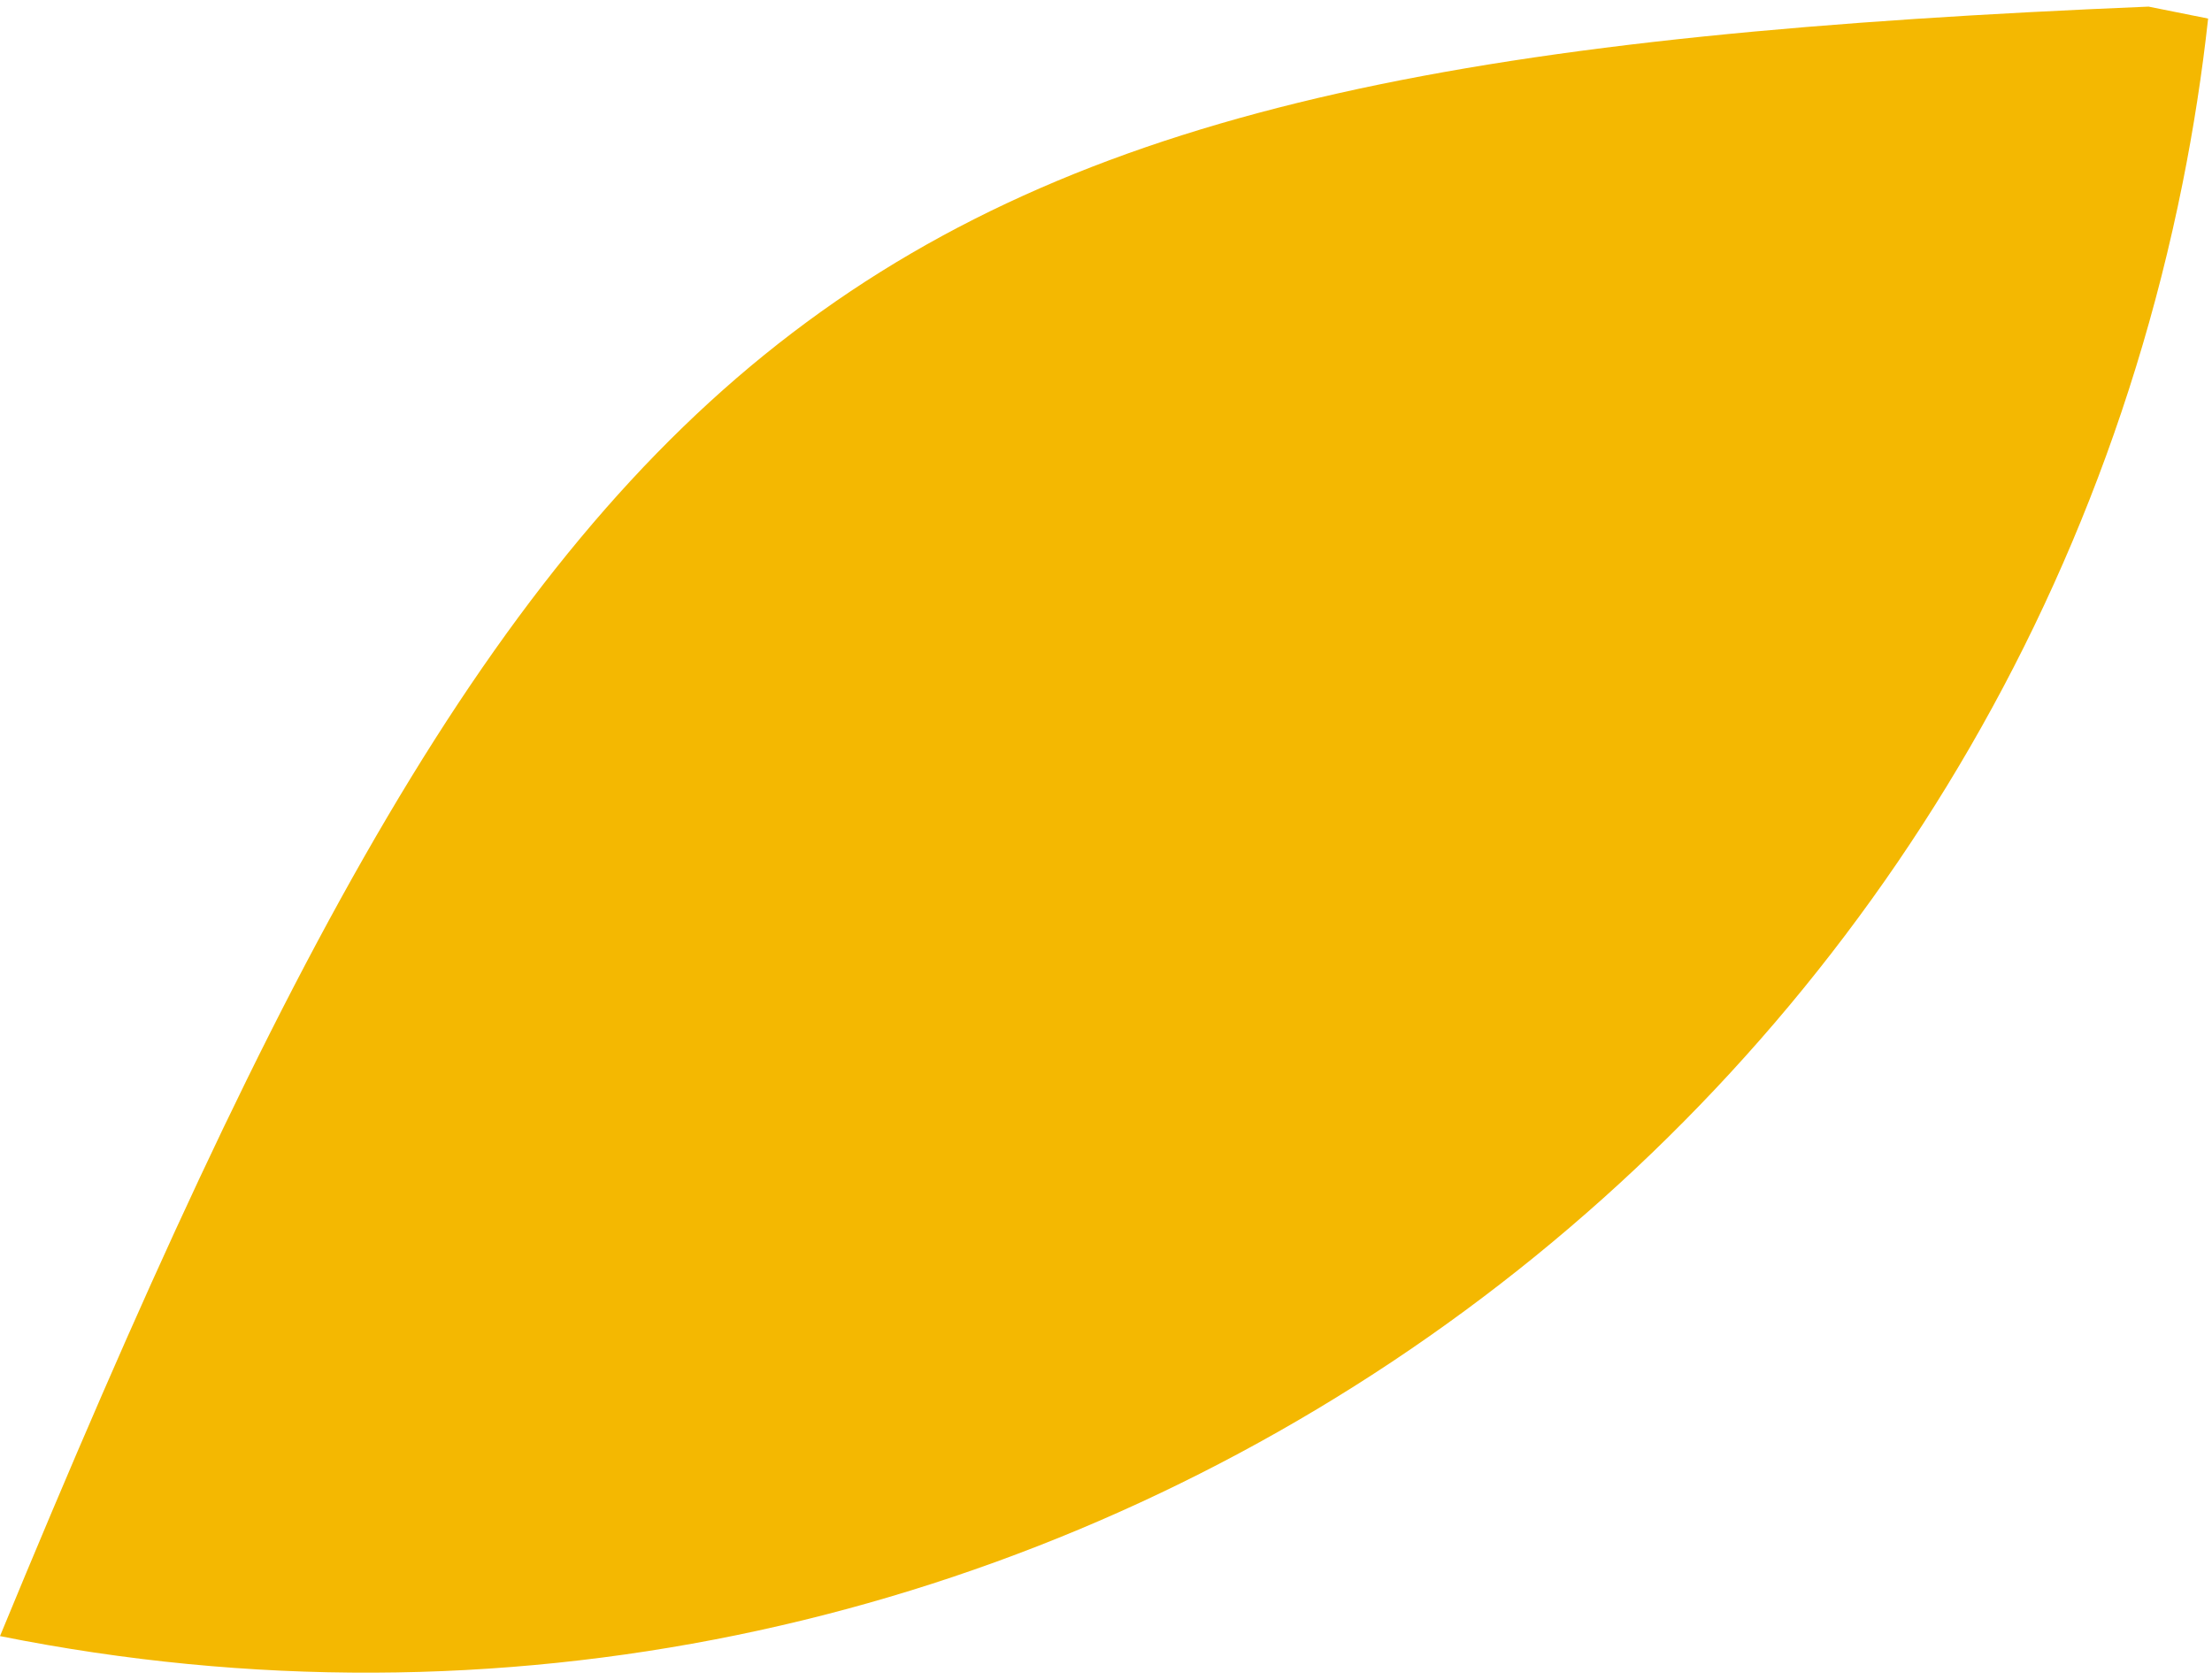
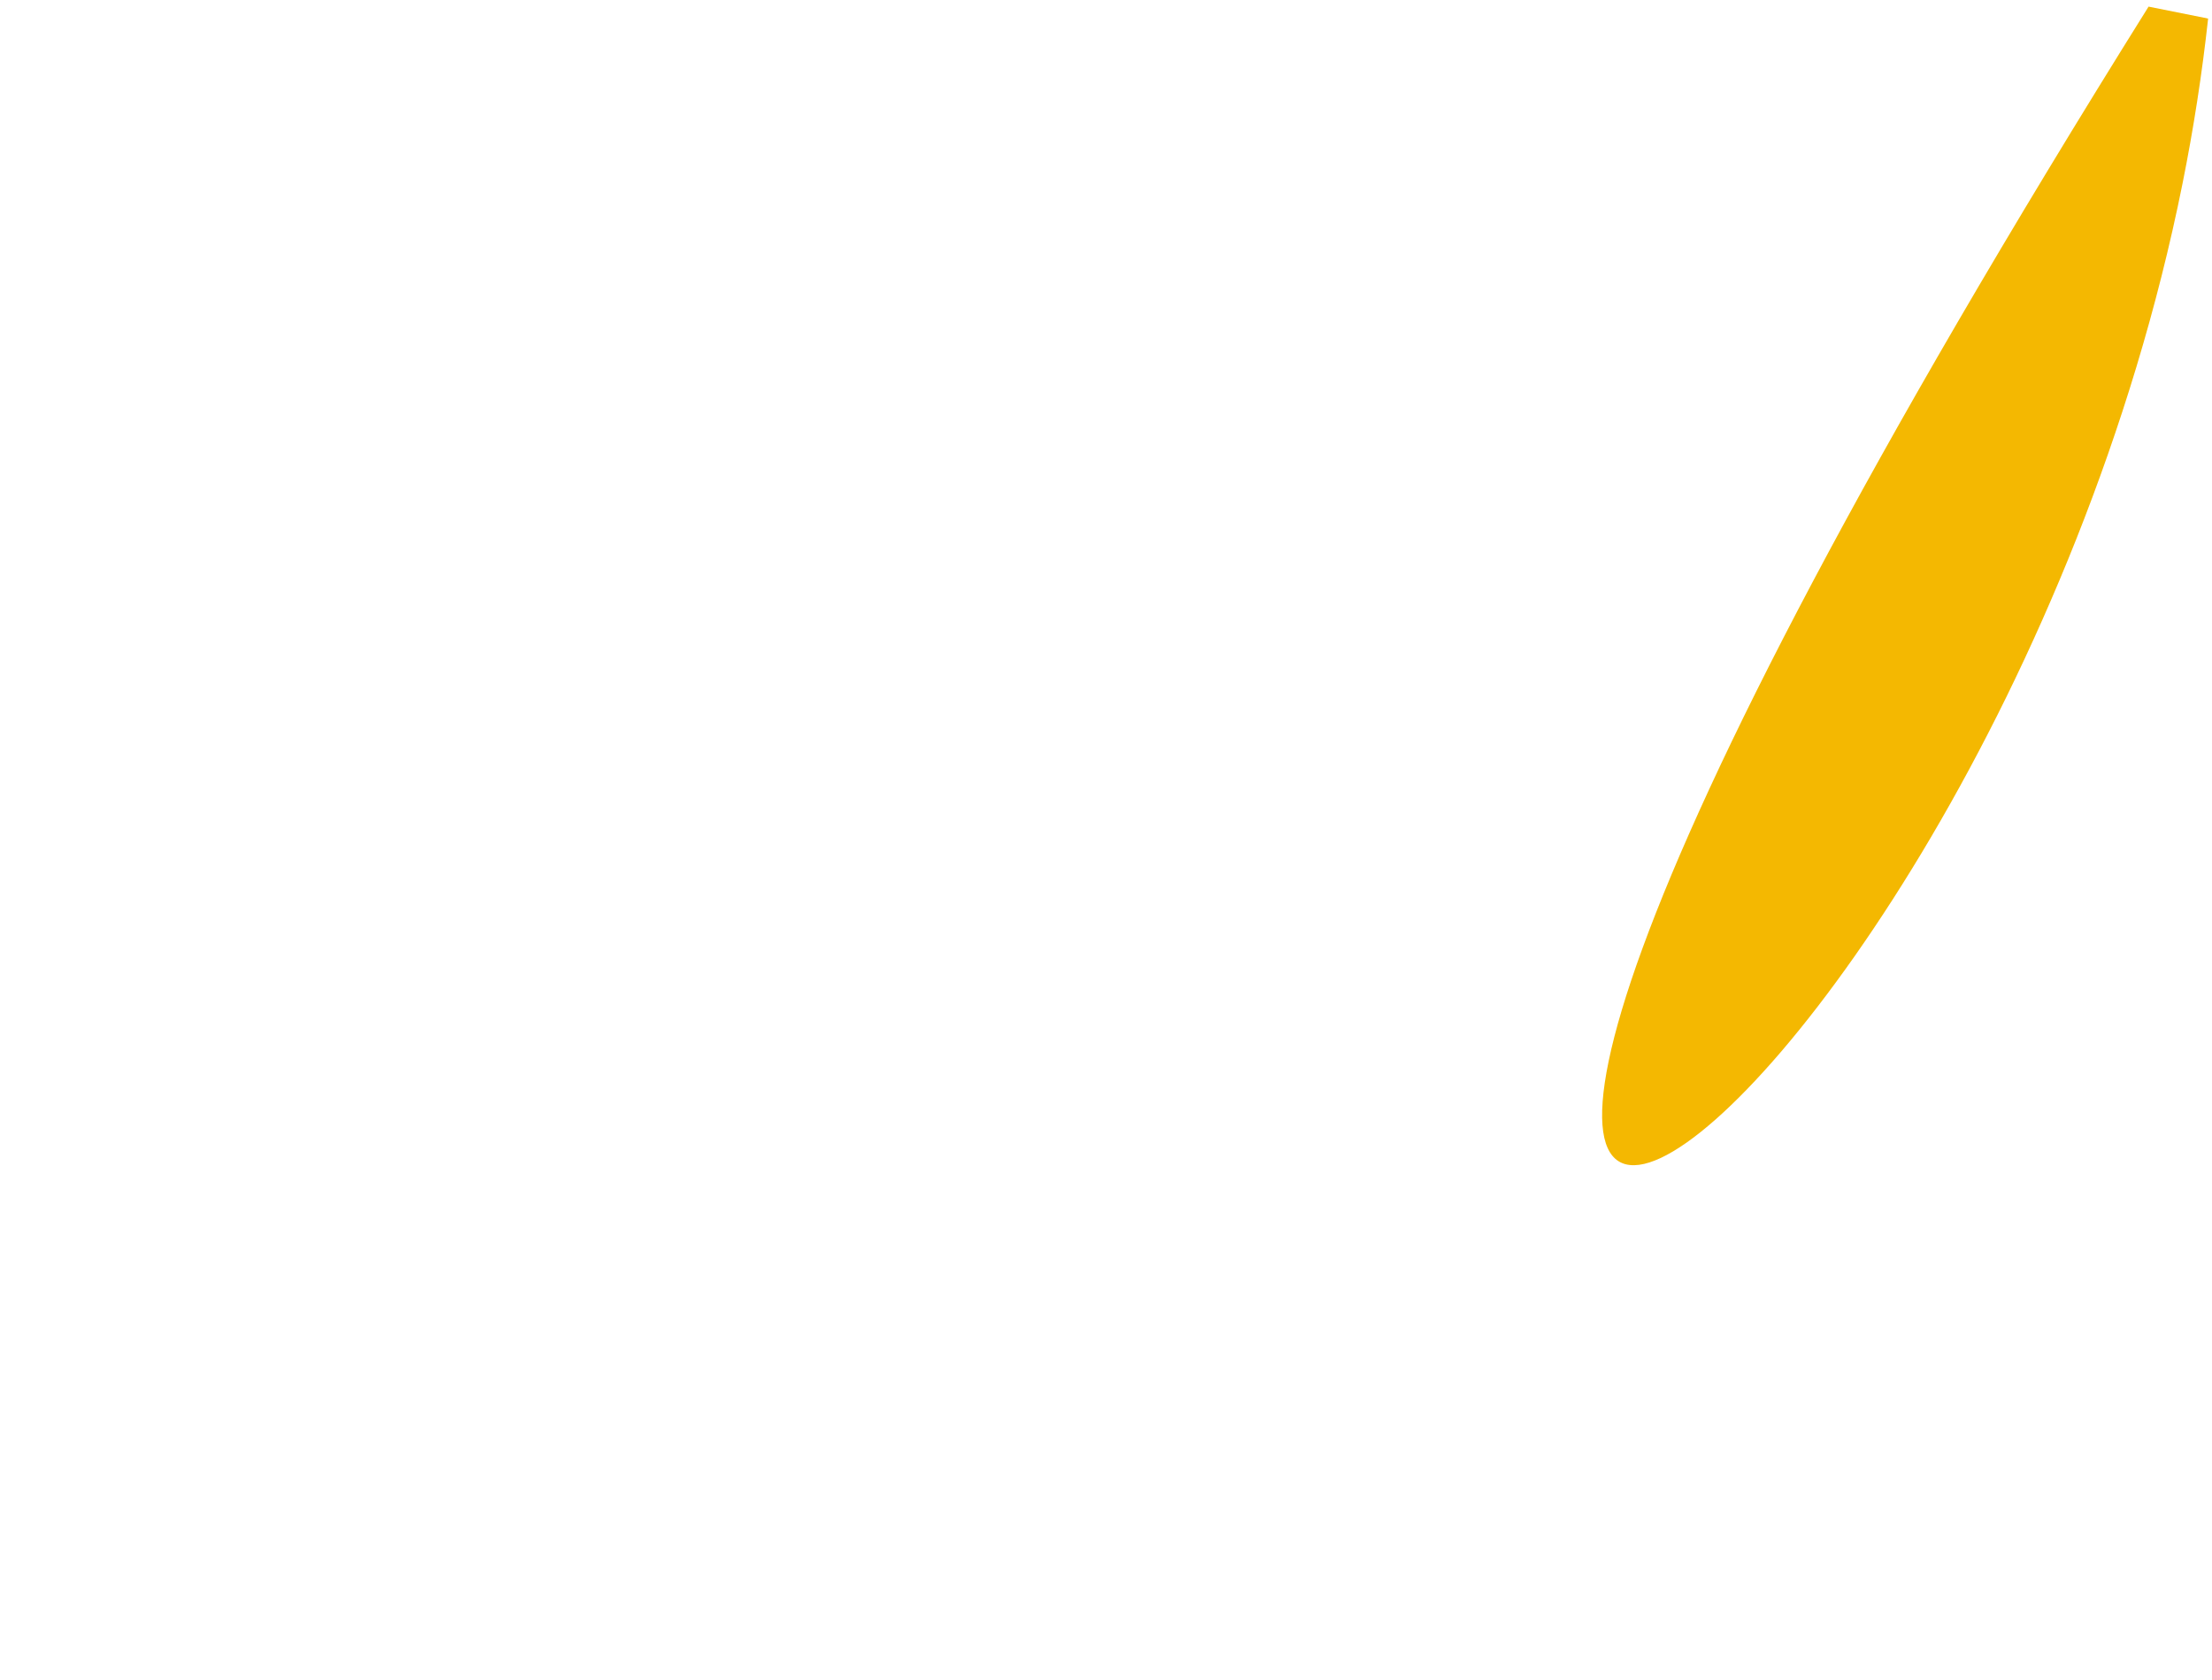
<svg xmlns="http://www.w3.org/2000/svg" width="154" height="117" viewBox="0 0 154 117" fill="none">
-   <path fill-rule="evenodd" clip-rule="evenodd" d="M149.584 0.461C58.271 4.25 39.004 19.402 0 113.921C69.894 127.945 137.928 82.655 151.952 12.761C152.721 8.93 153.312 5.104 153.73 1.293L149.584 0.461Z" fill="#F4B801" />
+   <path fill-rule="evenodd" clip-rule="evenodd" d="M149.584 0.461C69.894 127.945 137.928 82.655 151.952 12.761C152.721 8.93 153.312 5.104 153.73 1.293L149.584 0.461Z" fill="#F4B801" />
</svg>